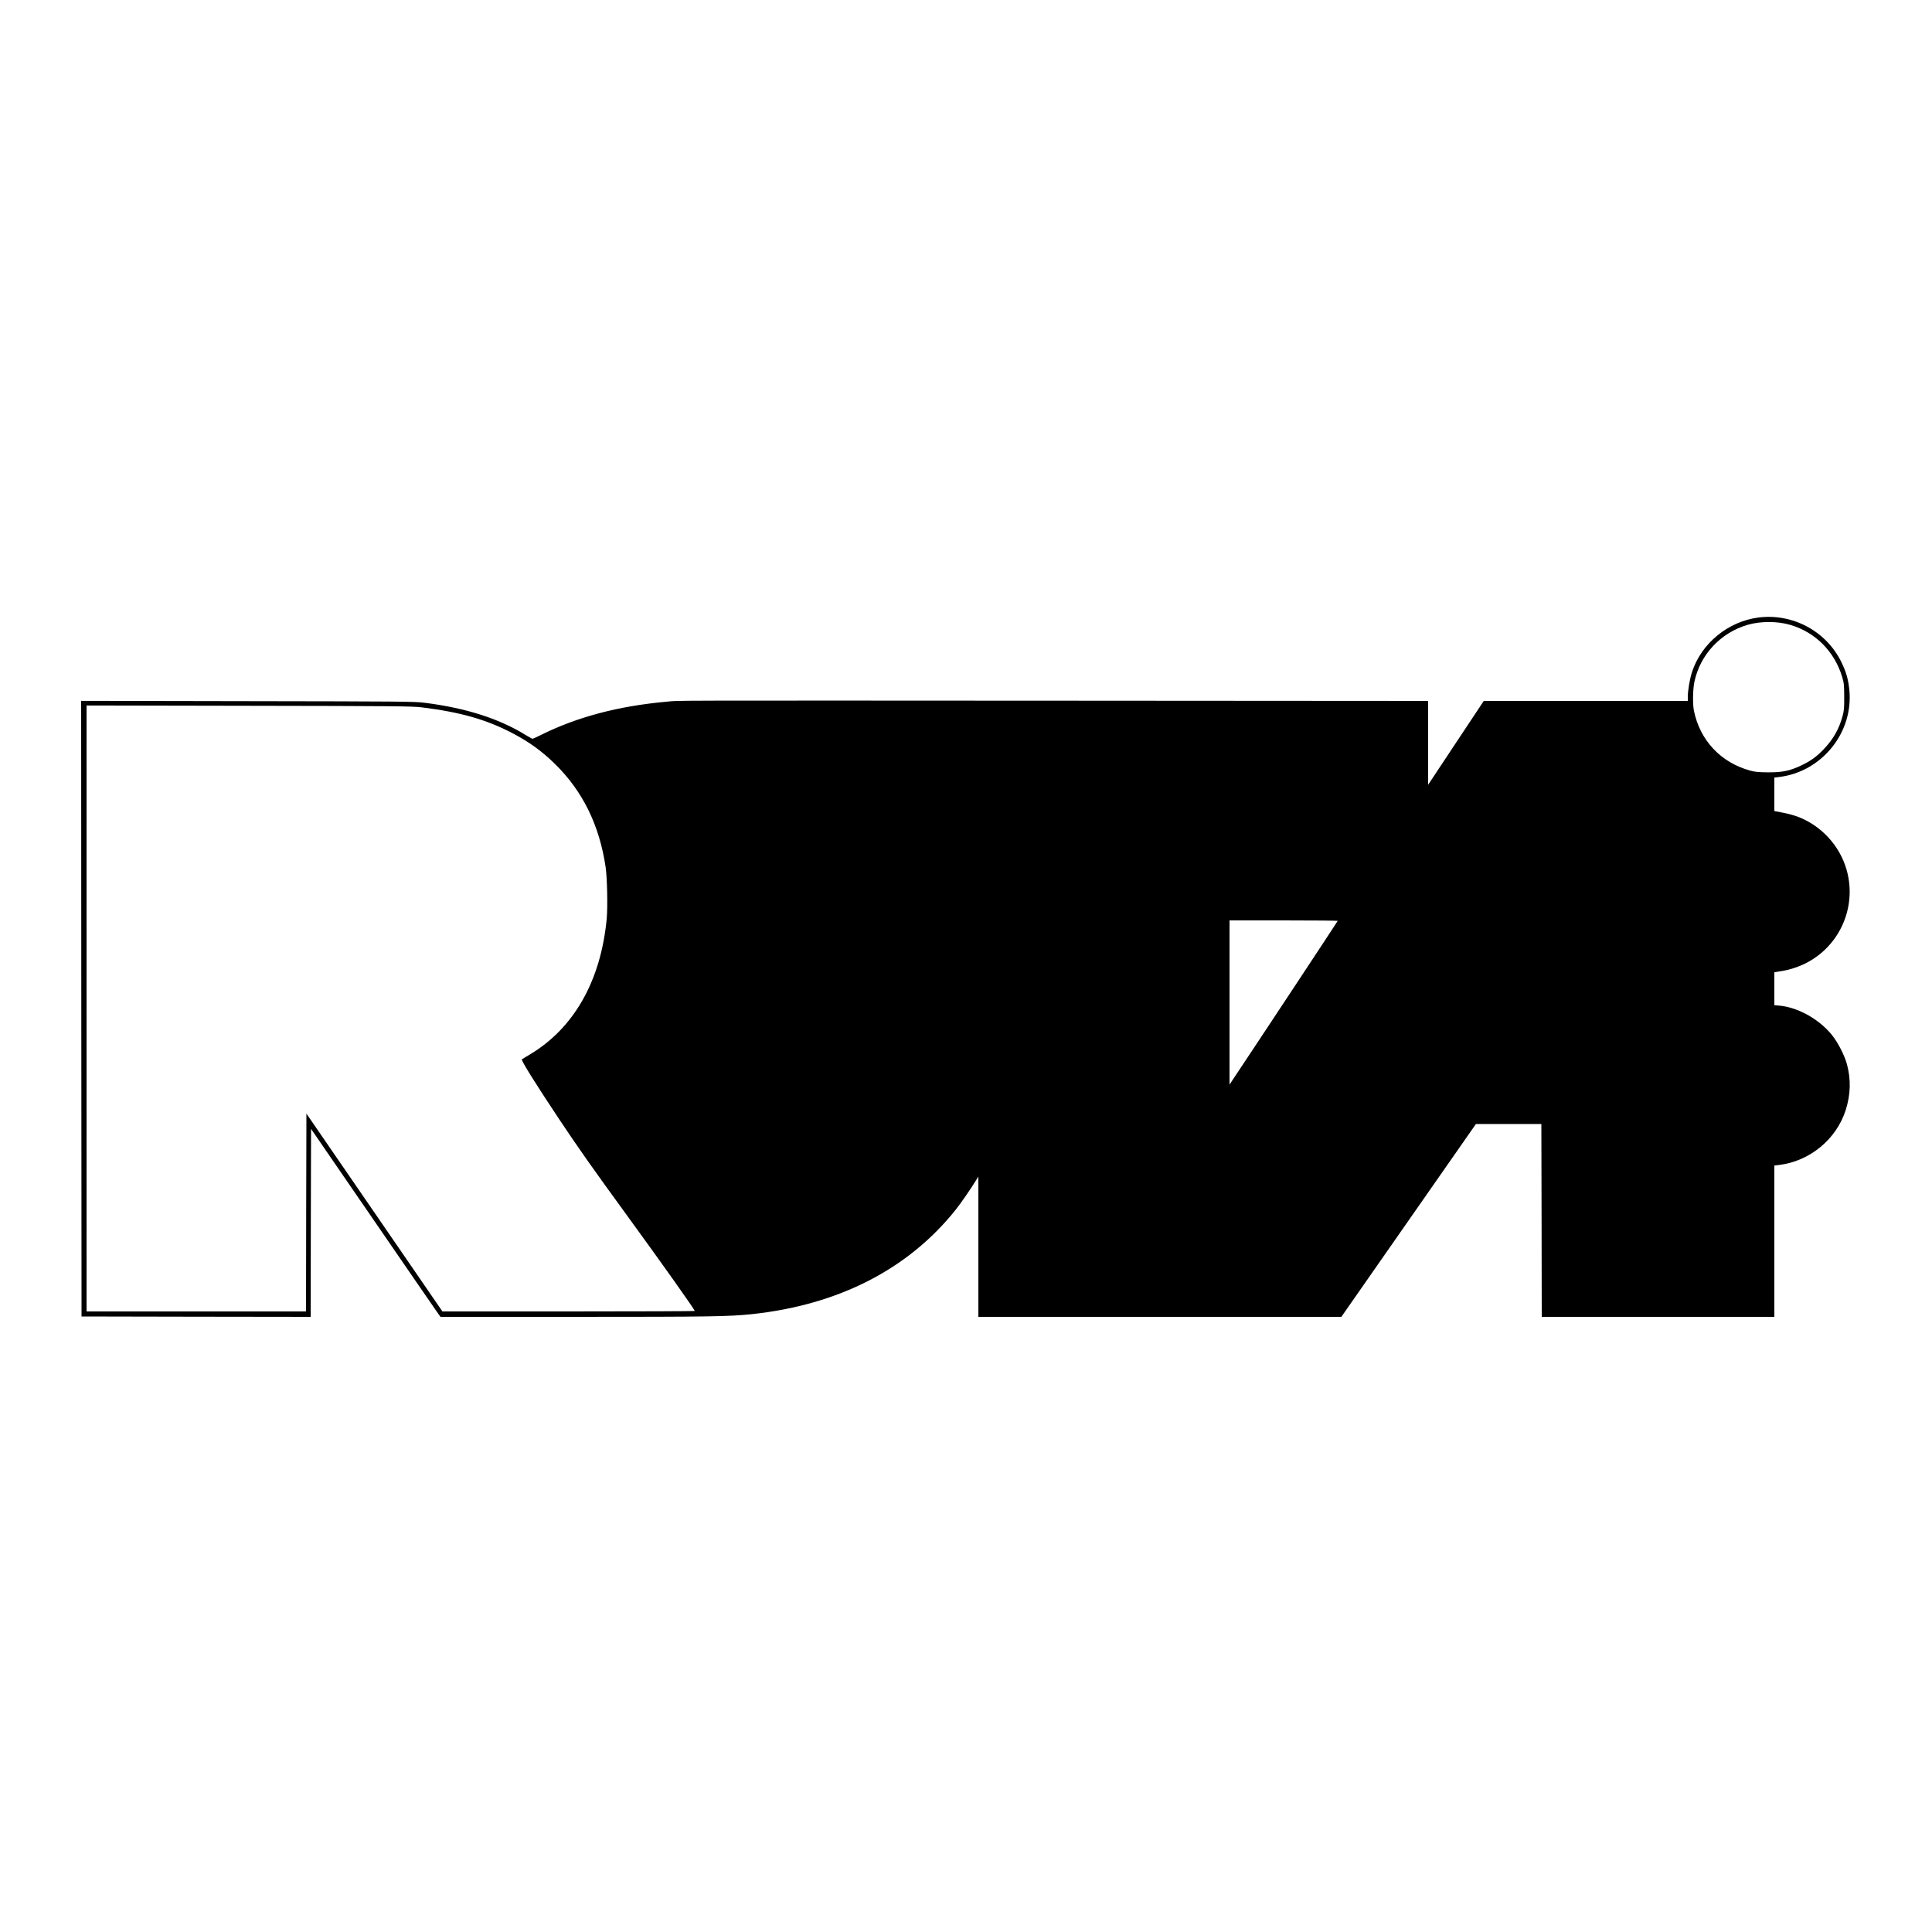
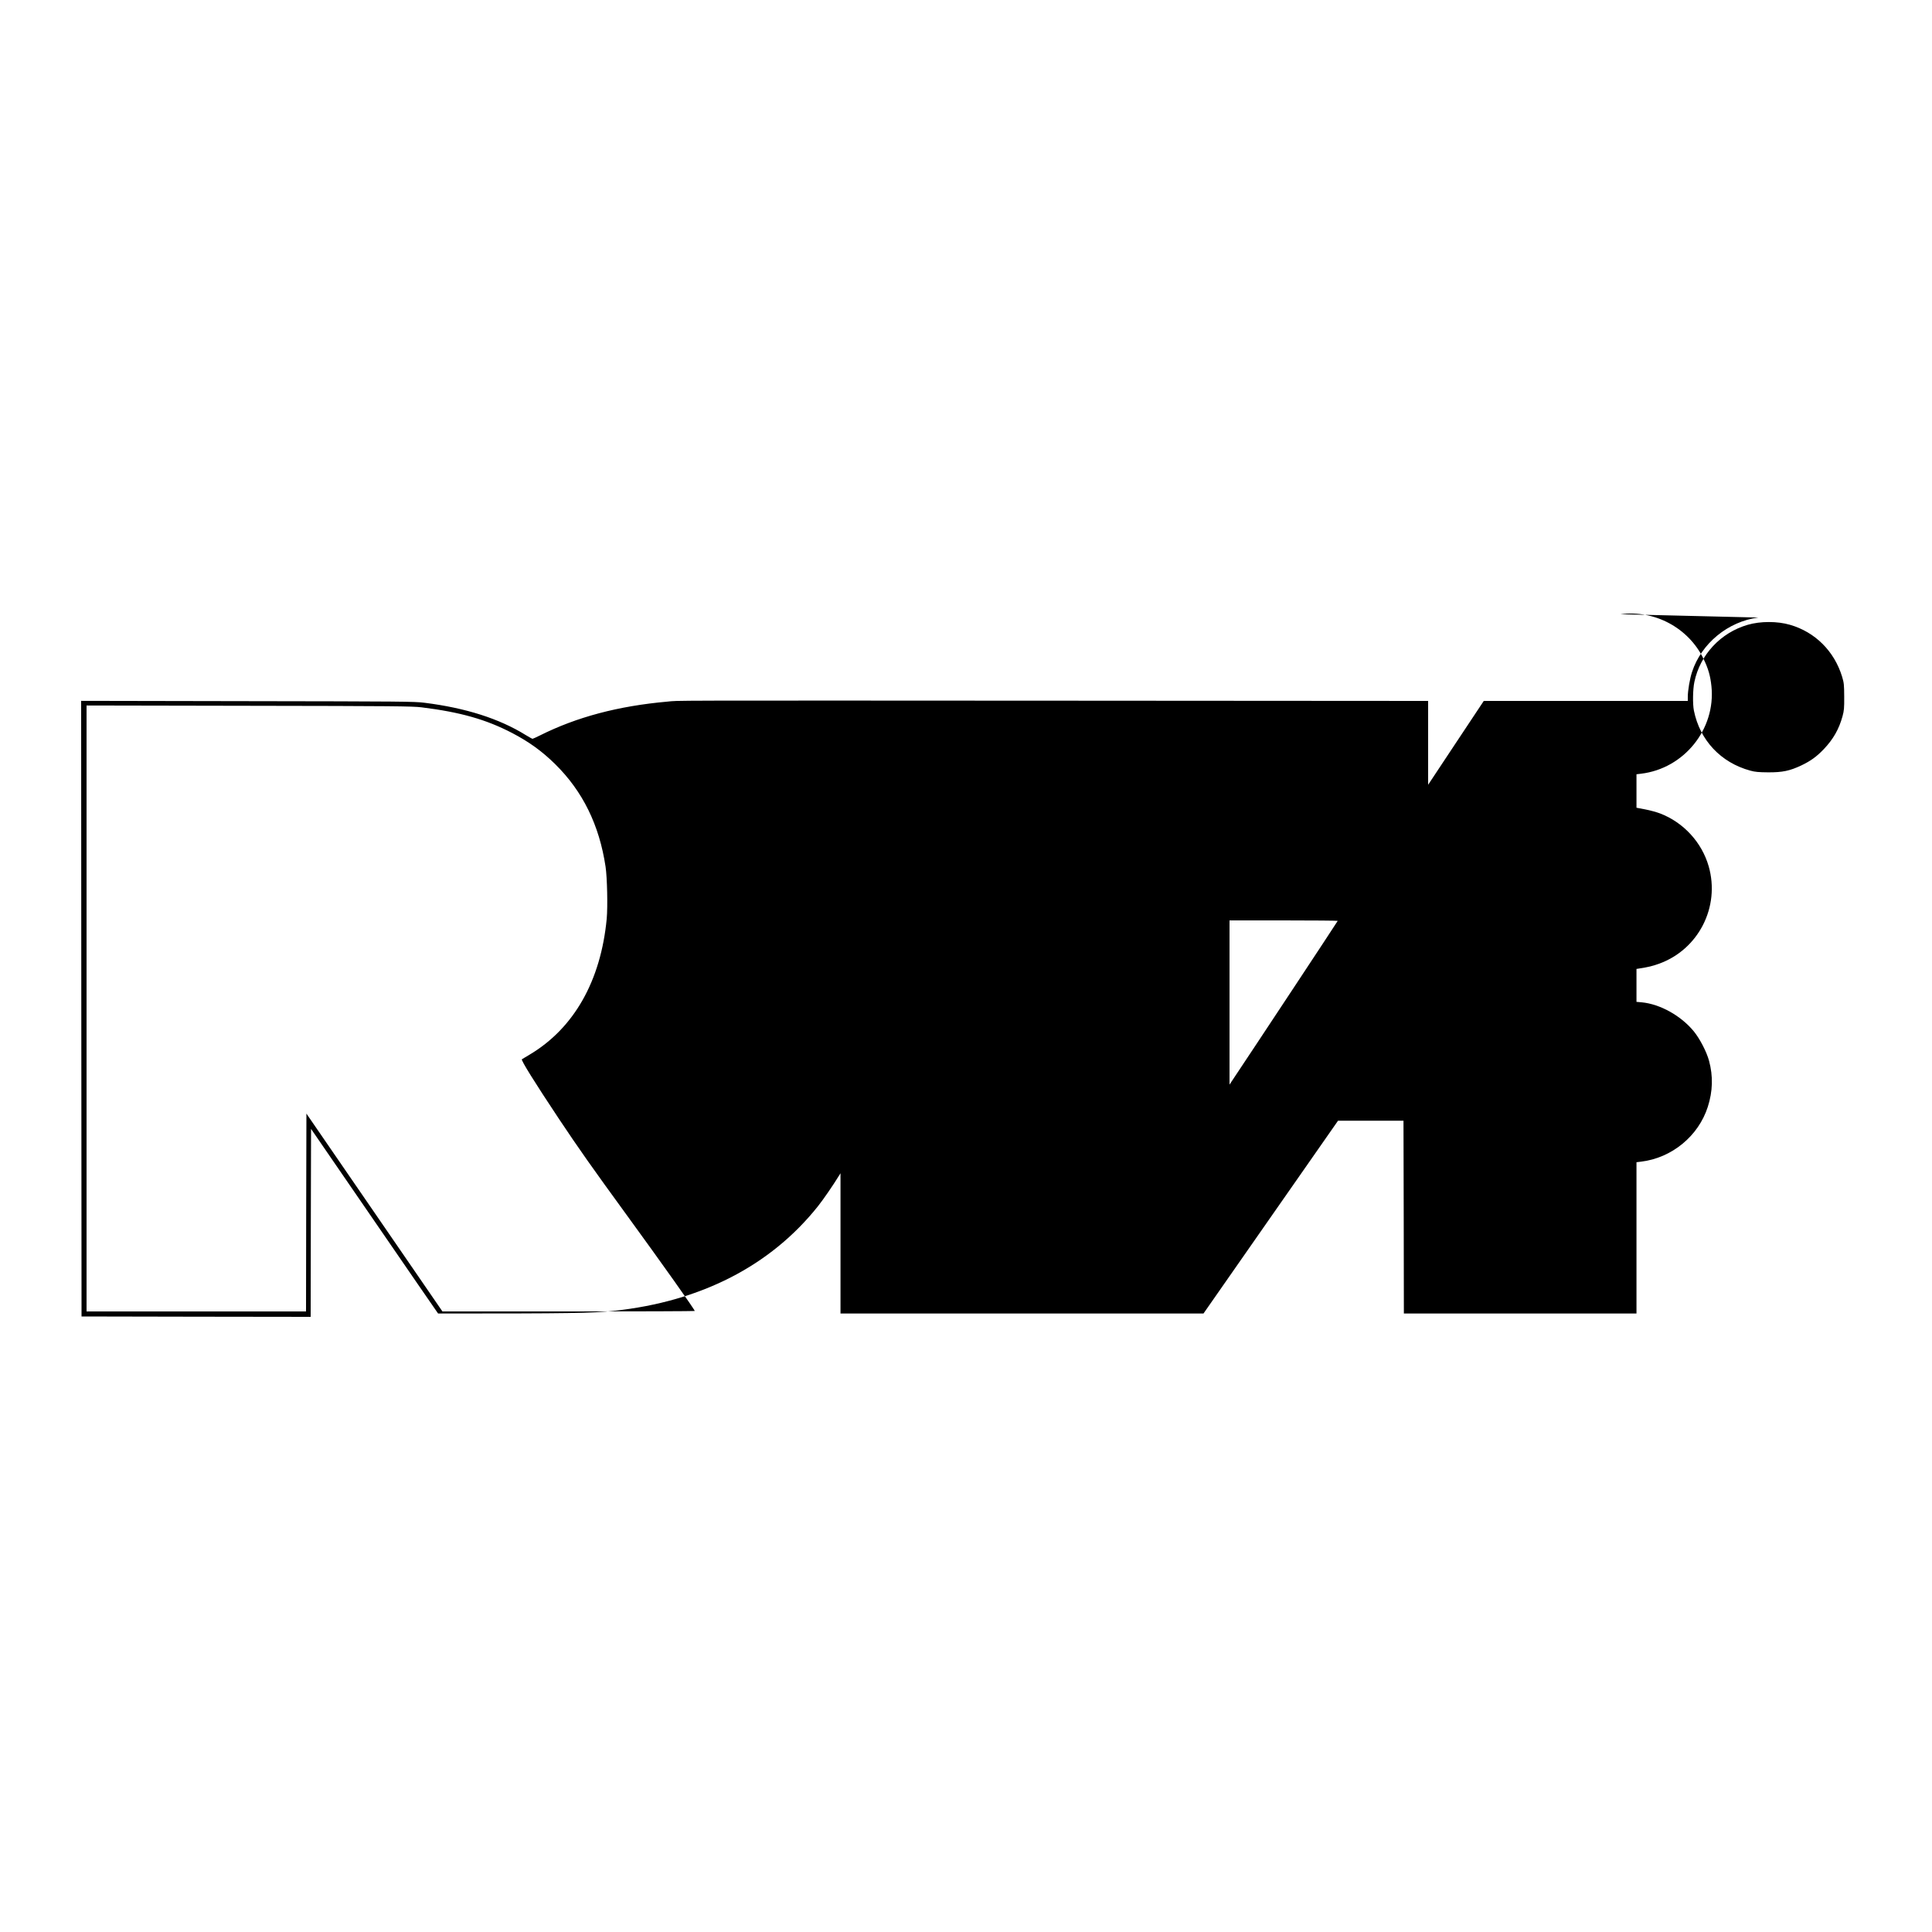
<svg xmlns="http://www.w3.org/2000/svg" version="1.0" width="2500pt" height="2500pt" viewBox="0 0 2500 2500" preserveAspectRatio="xMidYMid meet">
  <g transform="translate(0,2500) scale(0.1,-0.1)" fill="#000000" stroke="none">
-     <path d="M22752 17009 c-391 -51 -736 -334 -857 -704 -29 -88 -55 -241 -55 -322 l0 -53 -1320 0 -1320 0 -360 -542 -360 -543 0 543 0 542 -4537 3 c-5556 3 -5140 3 -5308 -12 -638 -57 -1173 -200 -1647 -437 -48 -24 -92 -44 -97 -44 -5 0 -45 22 -89 49 -340 211 -774 350 -1307 417 -129 17 -302 18 -2293 21 l-2152 4 2 -3983 3 -3983 1482 -3 1483 -2 2 1216 3 1216 807 -1174 c443 -645 820 -1192 837 -1215 l31 -43 1753 0 c1737 0 1983 4 2277 35 1122 120 2024 582 2638 1353 70 88 198 274 270 392 l22 35 0 -907 0 -908 2348 0 2349 0 870 1247 871 1248 423 0 424 0 3 -1247 2 -1248 1505 0 1505 0 0 979 0 979 58 7 c398 47 744 331 865 710 64 200 70 396 16 595 -31 115 -117 282 -196 380 -166 203 -436 354 -675 377 l-68 6 0 213 0 213 38 6 c115 18 166 30 250 60 515 184 797 737 646 1263 -89 309 -325 566 -626 682 -44 17 -130 41 -193 53 l-115 22 0 216 0 217 58 7 c557 66 969 577 912 1131 -14 136 -41 230 -104 359 -195 398 -631 632 -1074 574z m411 -94 c325 -94 573 -341 674 -672 24 -80 26 -103 27 -258 1 -148 -2 -181 -22 -254 -46 -167 -119 -295 -242 -425 -93 -97 -170 -153 -292 -211 -149 -70 -243 -90 -428 -89 -124 1 -170 5 -231 22 -382 104 -652 392 -730 777 -17 86 -14 275 6 370 74 354 340 638 690 740 166 48 383 48 548 0z m-17707 -1068 c501 -62 835 -157 1171 -332 220 -115 386 -235 557 -403 357 -352 571 -788 652 -1327 21 -141 29 -513 15 -672 -76 -804 -423 -1418 -998 -1760 -48 -29 -93 -56 -100 -60 -14 -10 162 -293 481 -773 257 -385 418 -614 881 -1250 456 -626 875 -1217 875 -1234 0 -3 -735 -6 -1633 -6 l-1632 0 -880 1280 -880 1280 -3 -1280 -2 -1280 -1420 0 -1420 0 0 3920 0 3921 2103 -4 c1867 -3 2117 -5 2233 -20z m11854 -2763 c0 -5 -1116 -1694 -1367 -2069 l-33 -50 0 1063 0 1062 700 0 c385 0 700 -3 700 -6z" />
+     <path d="M22752 17009 c-391 -51 -736 -334 -857 -704 -29 -88 -55 -241 -55 -322 l0 -53 -1320 0 -1320 0 -360 -542 -360 -543 0 543 0 542 -4537 3 c-5556 3 -5140 3 -5308 -12 -638 -57 -1173 -200 -1647 -437 -48 -24 -92 -44 -97 -44 -5 0 -45 22 -89 49 -340 211 -774 350 -1307 417 -129 17 -302 18 -2293 21 l-2152 4 2 -3983 3 -3983 1482 -3 1483 -2 2 1216 3 1216 807 -1174 c443 -645 820 -1192 837 -1215 c1737 0 1983 4 2277 35 1122 120 2024 582 2638 1353 70 88 198 274 270 392 l22 35 0 -907 0 -908 2348 0 2349 0 870 1247 871 1248 423 0 424 0 3 -1247 2 -1248 1505 0 1505 0 0 979 0 979 58 7 c398 47 744 331 865 710 64 200 70 396 16 595 -31 115 -117 282 -196 380 -166 203 -436 354 -675 377 l-68 6 0 213 0 213 38 6 c115 18 166 30 250 60 515 184 797 737 646 1263 -89 309 -325 566 -626 682 -44 17 -130 41 -193 53 l-115 22 0 216 0 217 58 7 c557 66 969 577 912 1131 -14 136 -41 230 -104 359 -195 398 -631 632 -1074 574z m411 -94 c325 -94 573 -341 674 -672 24 -80 26 -103 27 -258 1 -148 -2 -181 -22 -254 -46 -167 -119 -295 -242 -425 -93 -97 -170 -153 -292 -211 -149 -70 -243 -90 -428 -89 -124 1 -170 5 -231 22 -382 104 -652 392 -730 777 -17 86 -14 275 6 370 74 354 340 638 690 740 166 48 383 48 548 0z m-17707 -1068 c501 -62 835 -157 1171 -332 220 -115 386 -235 557 -403 357 -352 571 -788 652 -1327 21 -141 29 -513 15 -672 -76 -804 -423 -1418 -998 -1760 -48 -29 -93 -56 -100 -60 -14 -10 162 -293 481 -773 257 -385 418 -614 881 -1250 456 -626 875 -1217 875 -1234 0 -3 -735 -6 -1633 -6 l-1632 0 -880 1280 -880 1280 -3 -1280 -2 -1280 -1420 0 -1420 0 0 3920 0 3921 2103 -4 c1867 -3 2117 -5 2233 -20z m11854 -2763 c0 -5 -1116 -1694 -1367 -2069 l-33 -50 0 1063 0 1062 700 0 c385 0 700 -3 700 -6z" />
  </g>
</svg>